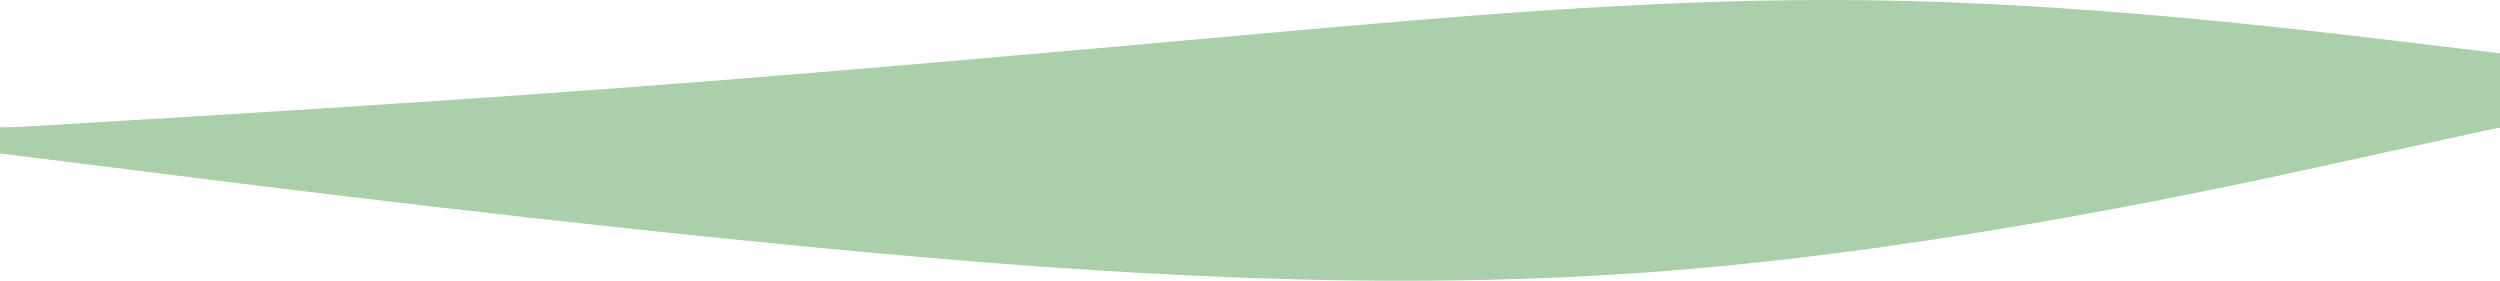
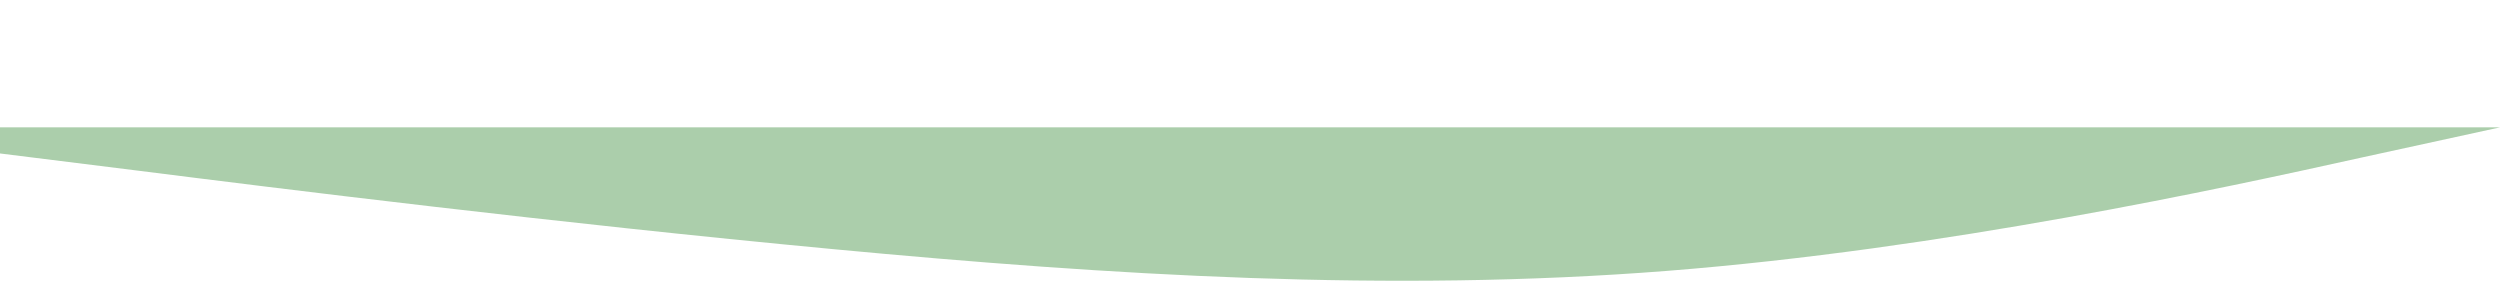
<svg xmlns="http://www.w3.org/2000/svg" width="2048" height="230" viewBox="0 0 2048 230" fill="none">
-   <path fill-rule="evenodd" clip-rule="evenodd" d="M0 104.923L85.333 99.818C170.667 94.714 341.333 84.505 512 71.743C682.667 58.982 853.333 43.669 1024 28.355C1194.67 13.042 1365.33 -2.272 1536 0.28C1706.67 2.833 1877.33 23.251 1962.67 33.46L2048 43.669V104.923H1962.67C1877.33 104.923 1706.67 104.923 1536 104.923C1365.33 104.923 1194.67 104.923 1024 104.923C853.333 104.923 682.667 104.923 512 104.923C341.333 104.923 170.667 104.923 85.333 104.923H0Z" fill="#ABCEAB" />
  <path fill-rule="evenodd" clip-rule="evenodd" d="M2048 104.33L1933.65 129.275C1821.01 154.221 1592.32 204.111 1365.33 221.929C1138.35 239.747 909.653 225.493 682.667 204.111C455.68 182.729 226.987 154.221 114.347 139.966L0 125.712V104.33H114.347C226.987 104.33 455.68 104.33 682.667 104.33C909.653 104.33 1138.35 104.33 1365.33 104.33C1592.32 104.33 1821.01 104.33 1933.65 104.33H2048Z" fill="#ABCEAB" />
</svg>